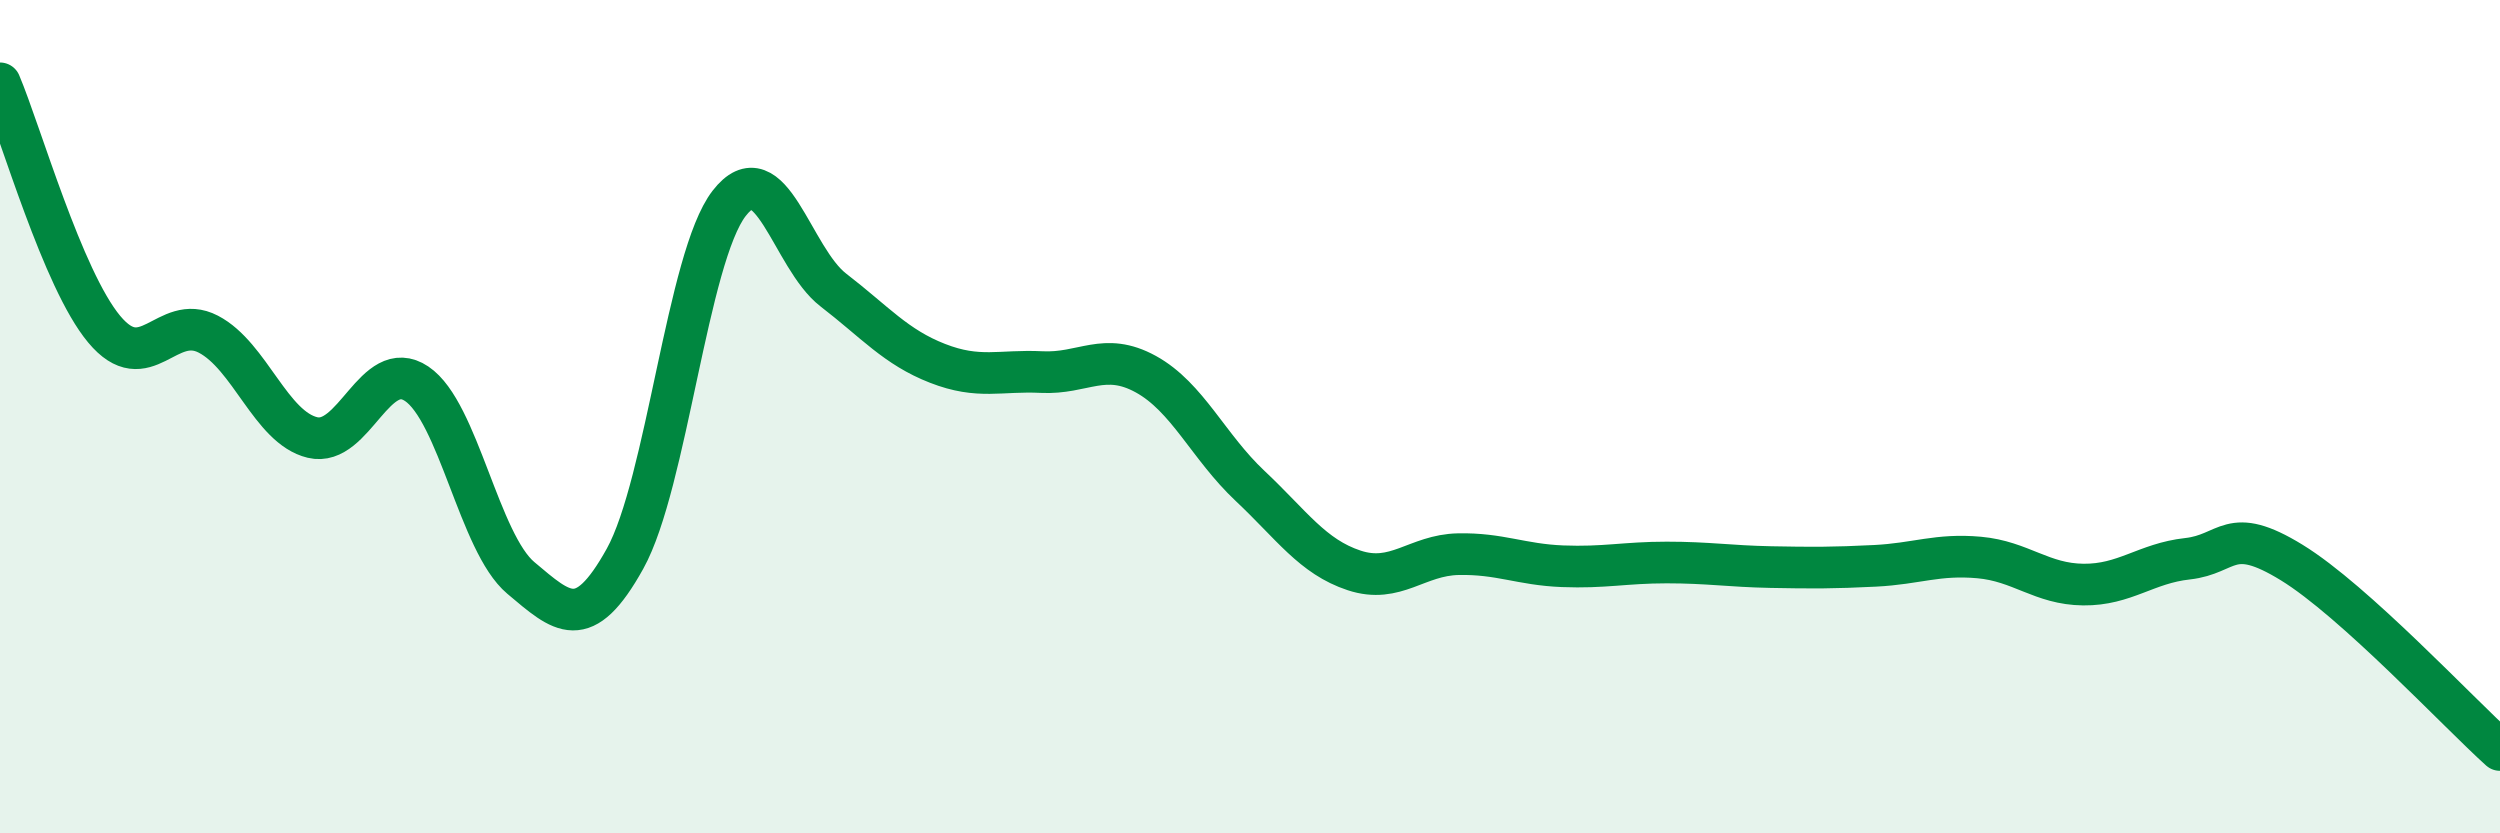
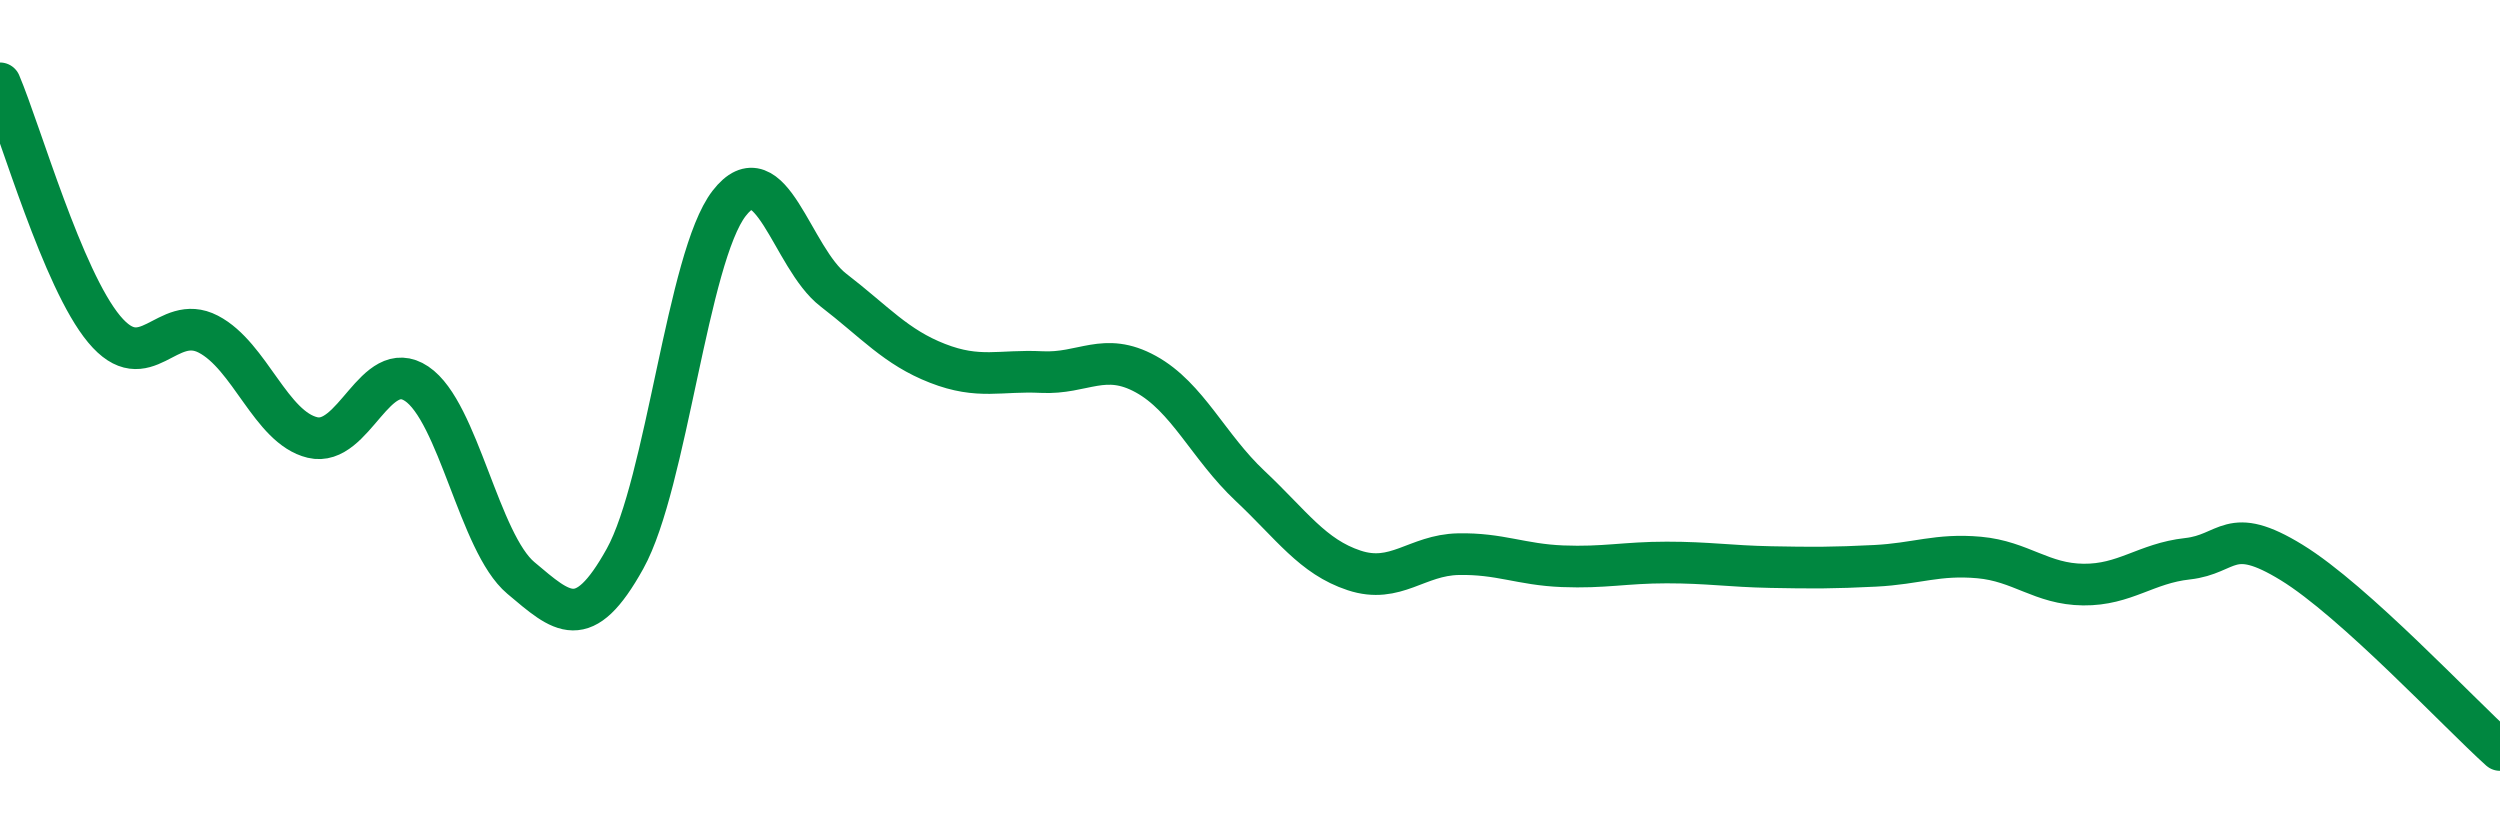
<svg xmlns="http://www.w3.org/2000/svg" width="60" height="20" viewBox="0 0 60 20">
-   <path d="M 0,2 C 0.5,3.18 1.5,6.7 2.5,7.9 C 3.5,9.1 4,7.5 5,8.02 C 6,8.54 6.5,10.26 7.5,10.5 C 8.5,10.74 9,8.54 10,9.21 C 11,9.88 11.5,13.03 12.5,13.87 C 13.5,14.71 14,15.21 15,13.41 C 16,11.61 16.5,6.17 17.5,4.88 C 18.5,3.59 19,6.19 20,6.96 C 21,7.73 21.5,8.33 22.5,8.72 C 23.5,9.11 24,8.88 25,8.93 C 26,8.98 26.5,8.43 27.5,8.98 C 28.5,9.53 29,10.72 30,11.66 C 31,12.6 31.5,13.36 32.5,13.69 C 33.5,14.02 34,13.32 35,13.3 C 36,13.28 36.5,13.55 37.5,13.59 C 38.5,13.63 39,13.5 40,13.5 C 41,13.5 41.5,13.59 42.5,13.61 C 43.5,13.63 44,13.63 45,13.58 C 46,13.53 46.5,13.29 47.5,13.38 C 48.5,13.47 49,14.02 50,14.03 C 51,14.04 51.5,13.52 52.5,13.41 C 53.5,13.3 53.5,12.58 55,13.5 C 56.5,14.42 59,17.1 60,18L60 20L0 20Z" fill="#008740" opacity="0.1" stroke-linecap="round" stroke-linejoin="round" />
  <path d="M 0,2 C 0.5,3.18 1.5,6.7 2.5,7.9 C 3.5,9.1 4,7.5 5,8.02 C 6,8.54 6.5,10.26 7.5,10.5 C 8.5,10.74 9,8.54 10,9.21 C 11,9.88 11.5,13.03 12.5,13.87 C 13.5,14.71 14,15.21 15,13.41 C 16,11.61 16.5,6.17 17.5,4.88 C 18.5,3.59 19,6.19 20,6.96 C 21,7.73 21.5,8.33 22.5,8.72 C 23.5,9.11 24,8.88 25,8.93 C 26,8.98 26.5,8.43 27.5,8.98 C 28.5,9.53 29,10.72 30,11.66 C 31,12.6 31.5,13.36 32.5,13.69 C 33.5,14.02 34,13.32 35,13.3 C 36,13.28 36.5,13.55 37.5,13.59 C 38.5,13.63 39,13.5 40,13.5 C 41,13.5 41.5,13.59 42.5,13.61 C 43.5,13.63 44,13.63 45,13.58 C 46,13.53 46.5,13.29 47.5,13.38 C 48.5,13.47 49,14.02 50,14.03 C 51,14.04 51.5,13.52 52.5,13.41 C 53.5,13.3 53.5,12.58 55,13.5 C 56.5,14.42 59,17.1 60,18" stroke="#008740" stroke-width="1" fill="none" stroke-linecap="round" stroke-linejoin="round" />
</svg>